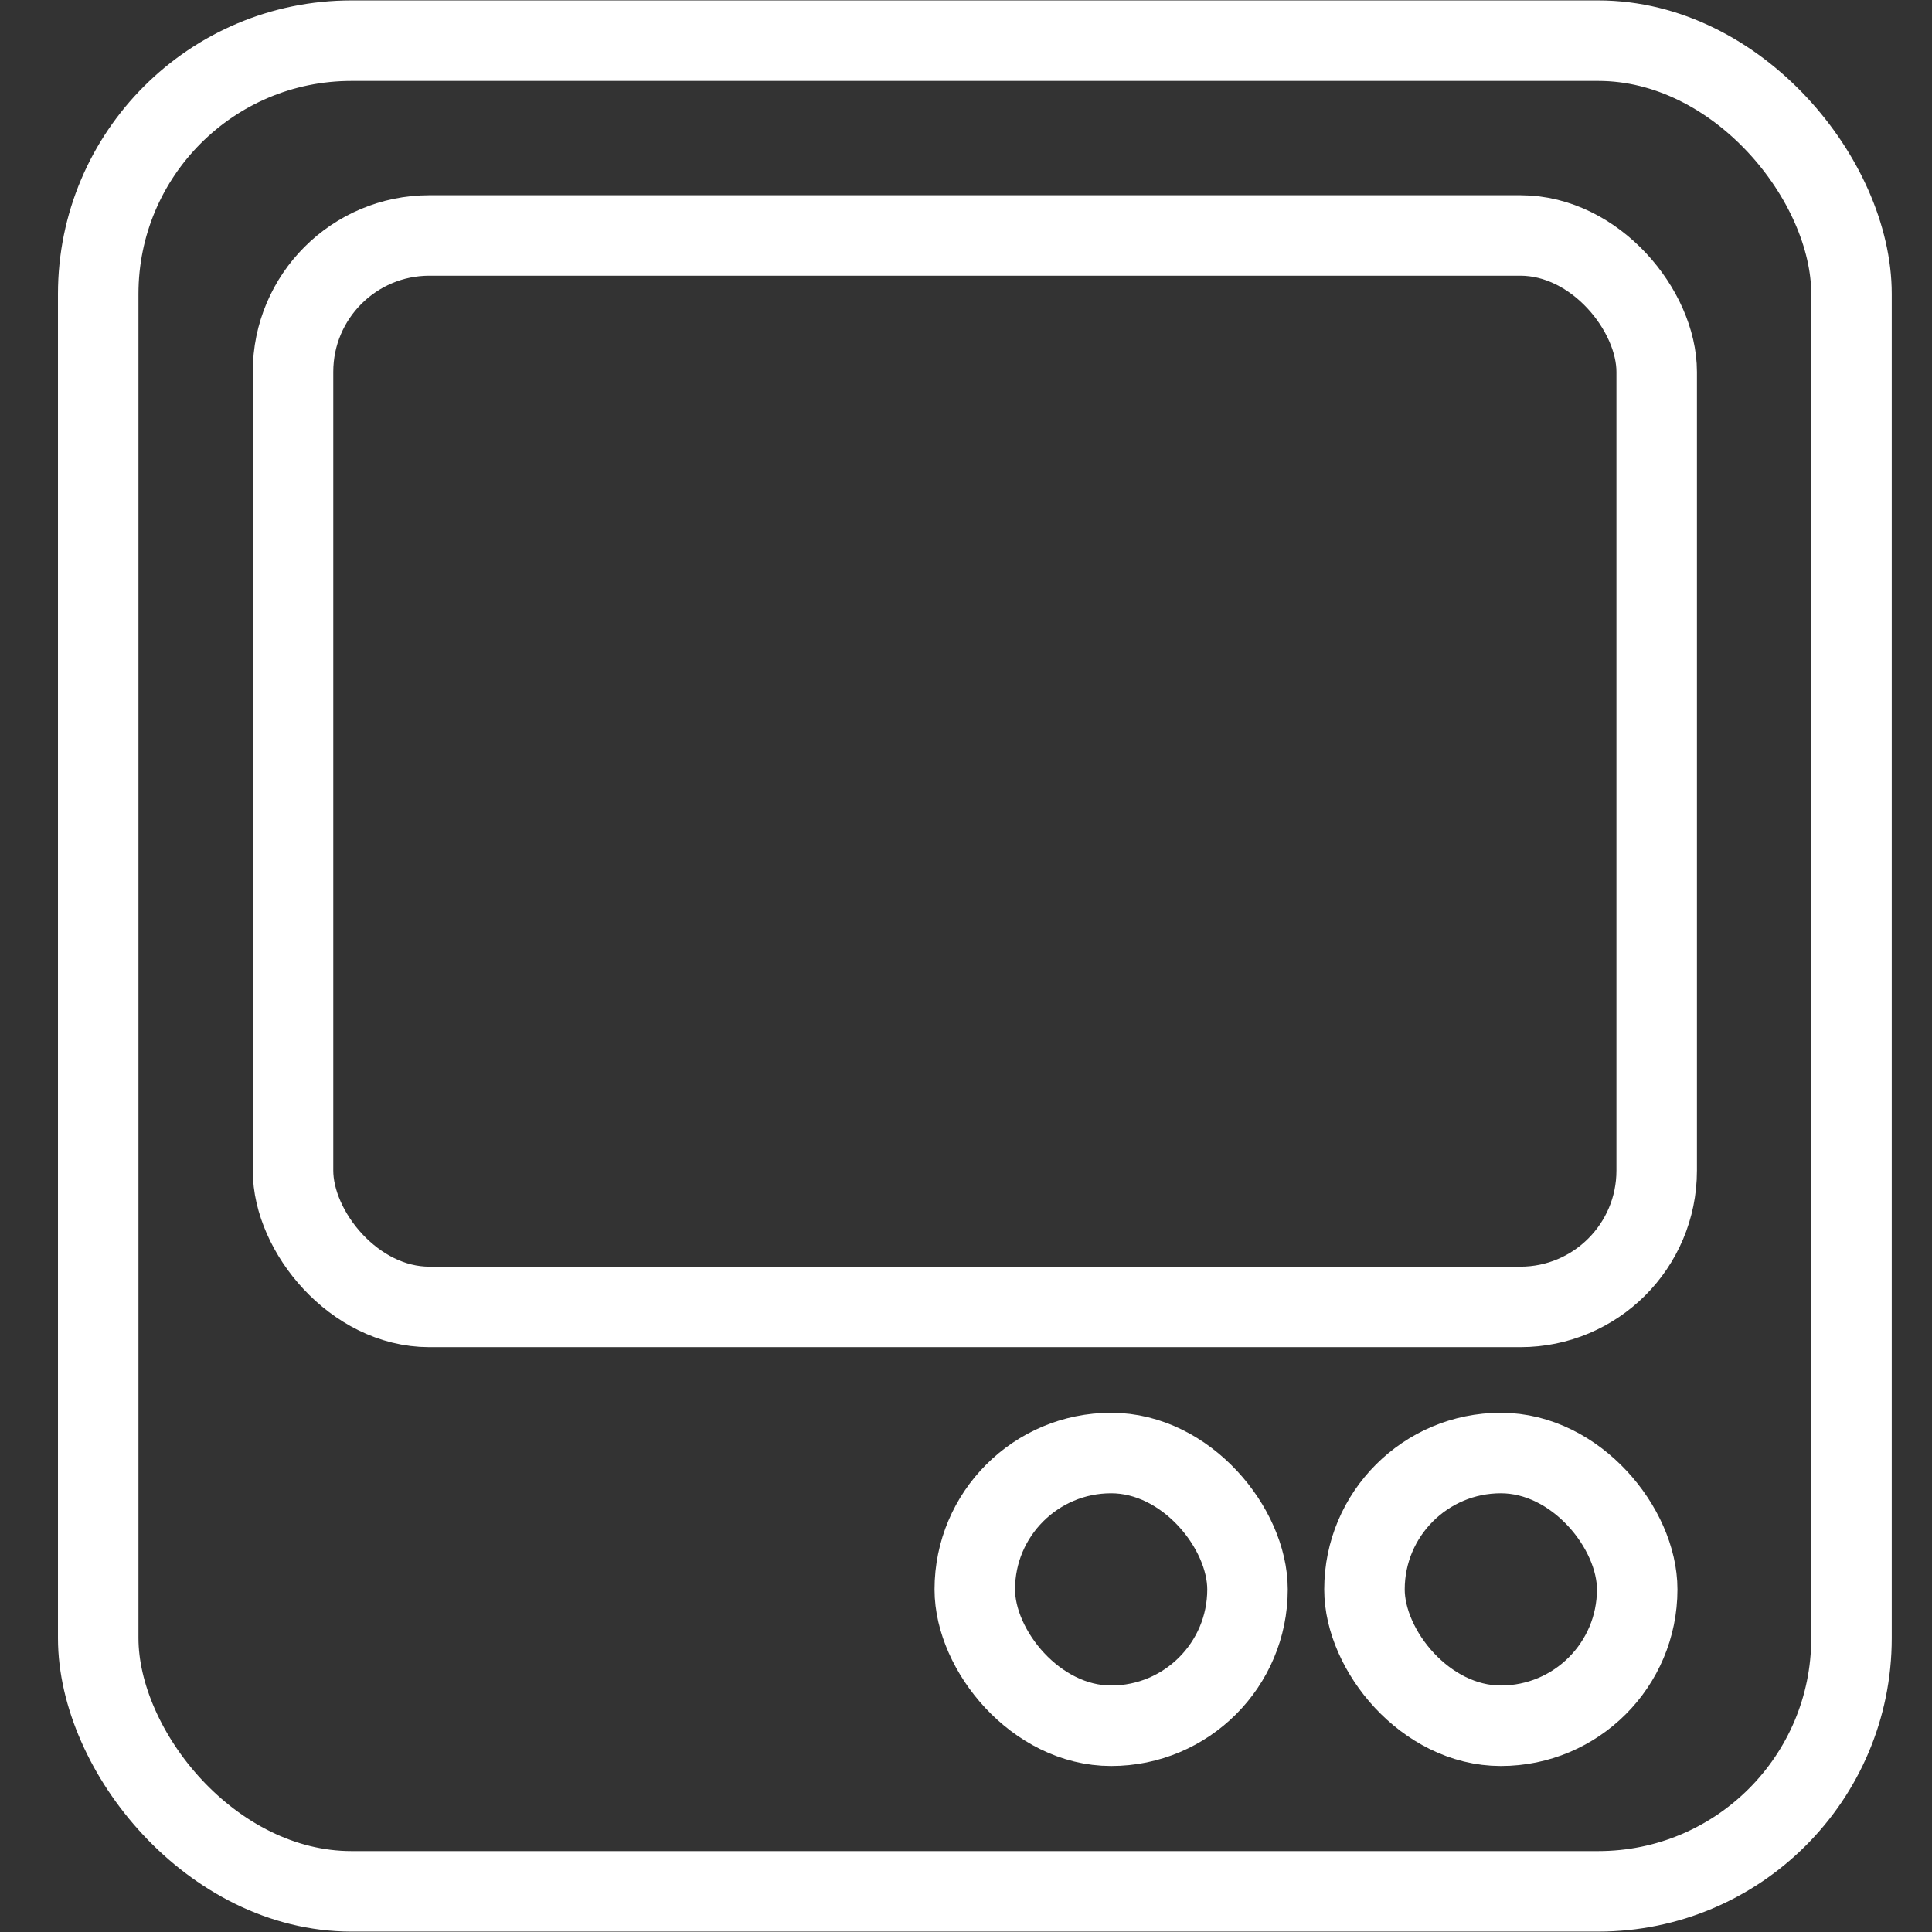
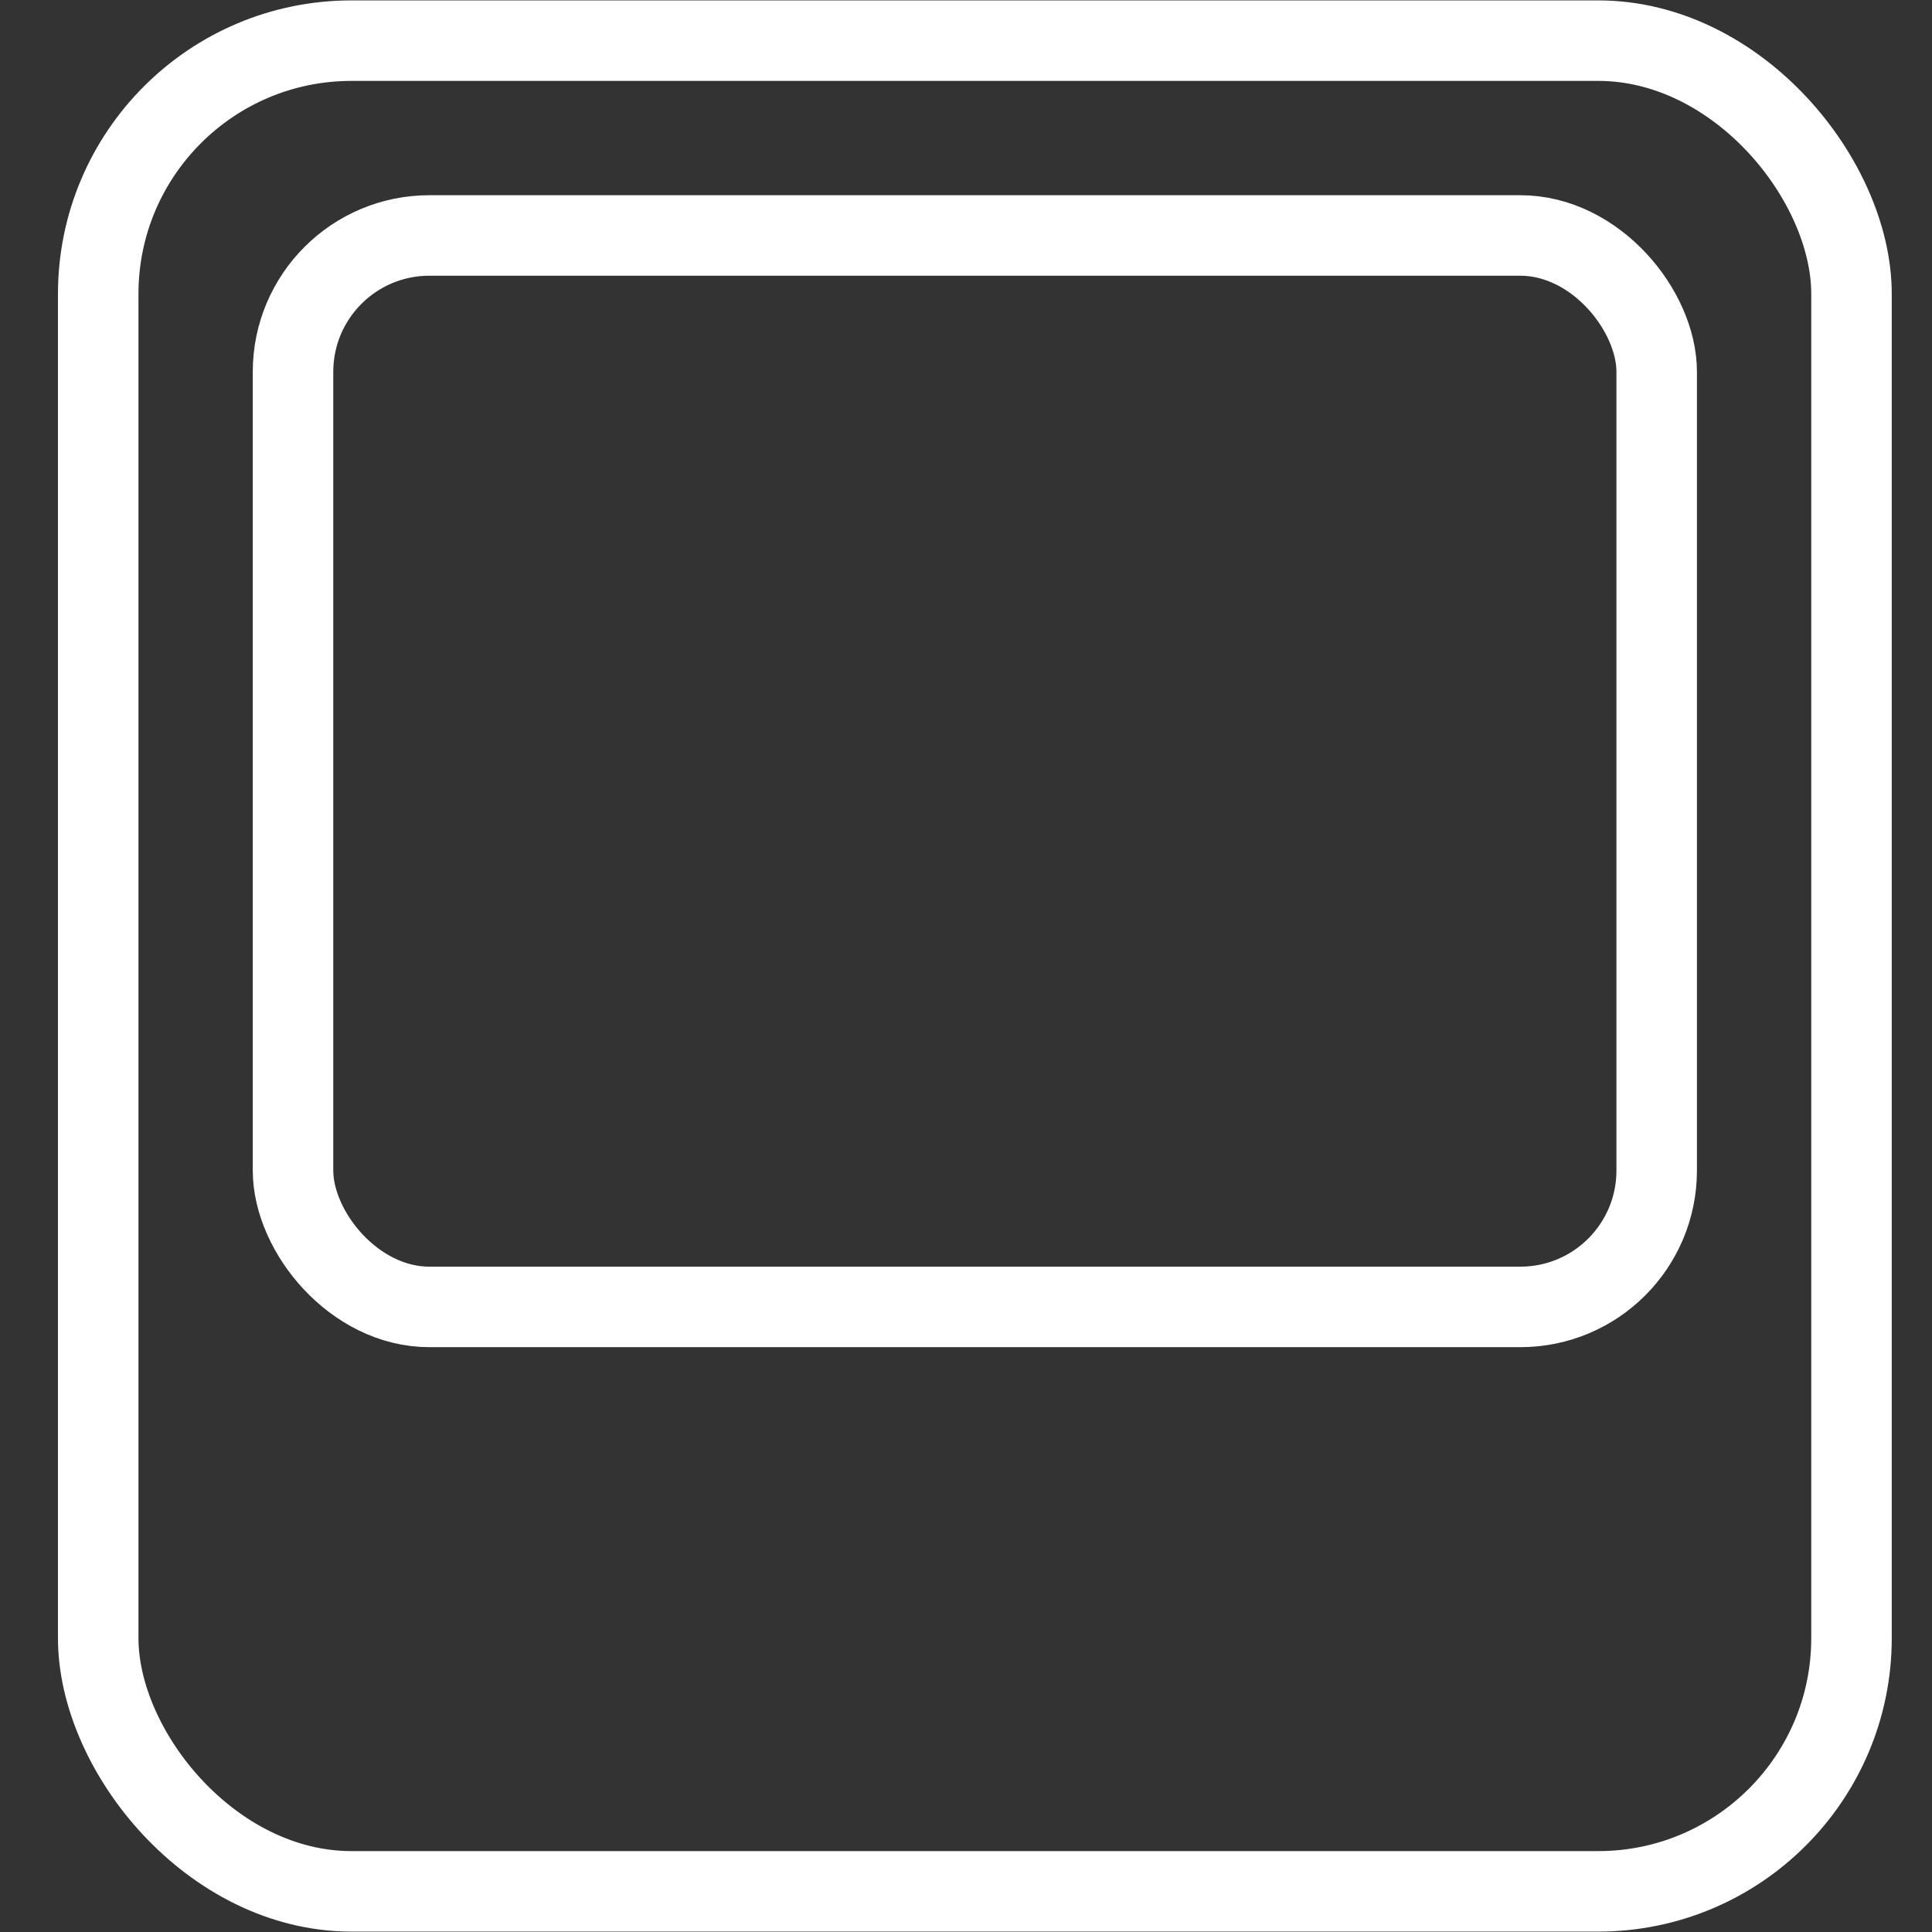
<svg xmlns="http://www.w3.org/2000/svg" width="24" height="24" viewBox="0 0 24 24" fill="none">
  <rect x="0" y="0" width="24" height="24" fill="#333333" stroke="none" />
  <rect x="1.22" y="0.505" width="21.78" height="22.99" rx="3.146" stroke="white" />
  <rect x="3.64" y="2.925" width="16.94" height="13.31" rx="1.694" stroke="white" />
-   <rect x="12.109" y="18.05" width="3.388" height="3.388" rx="1.694" stroke="white" />
-   <rect x="16.95" y="18.05" width="3.388" height="3.388" rx="1.694" stroke="white" />
</svg>